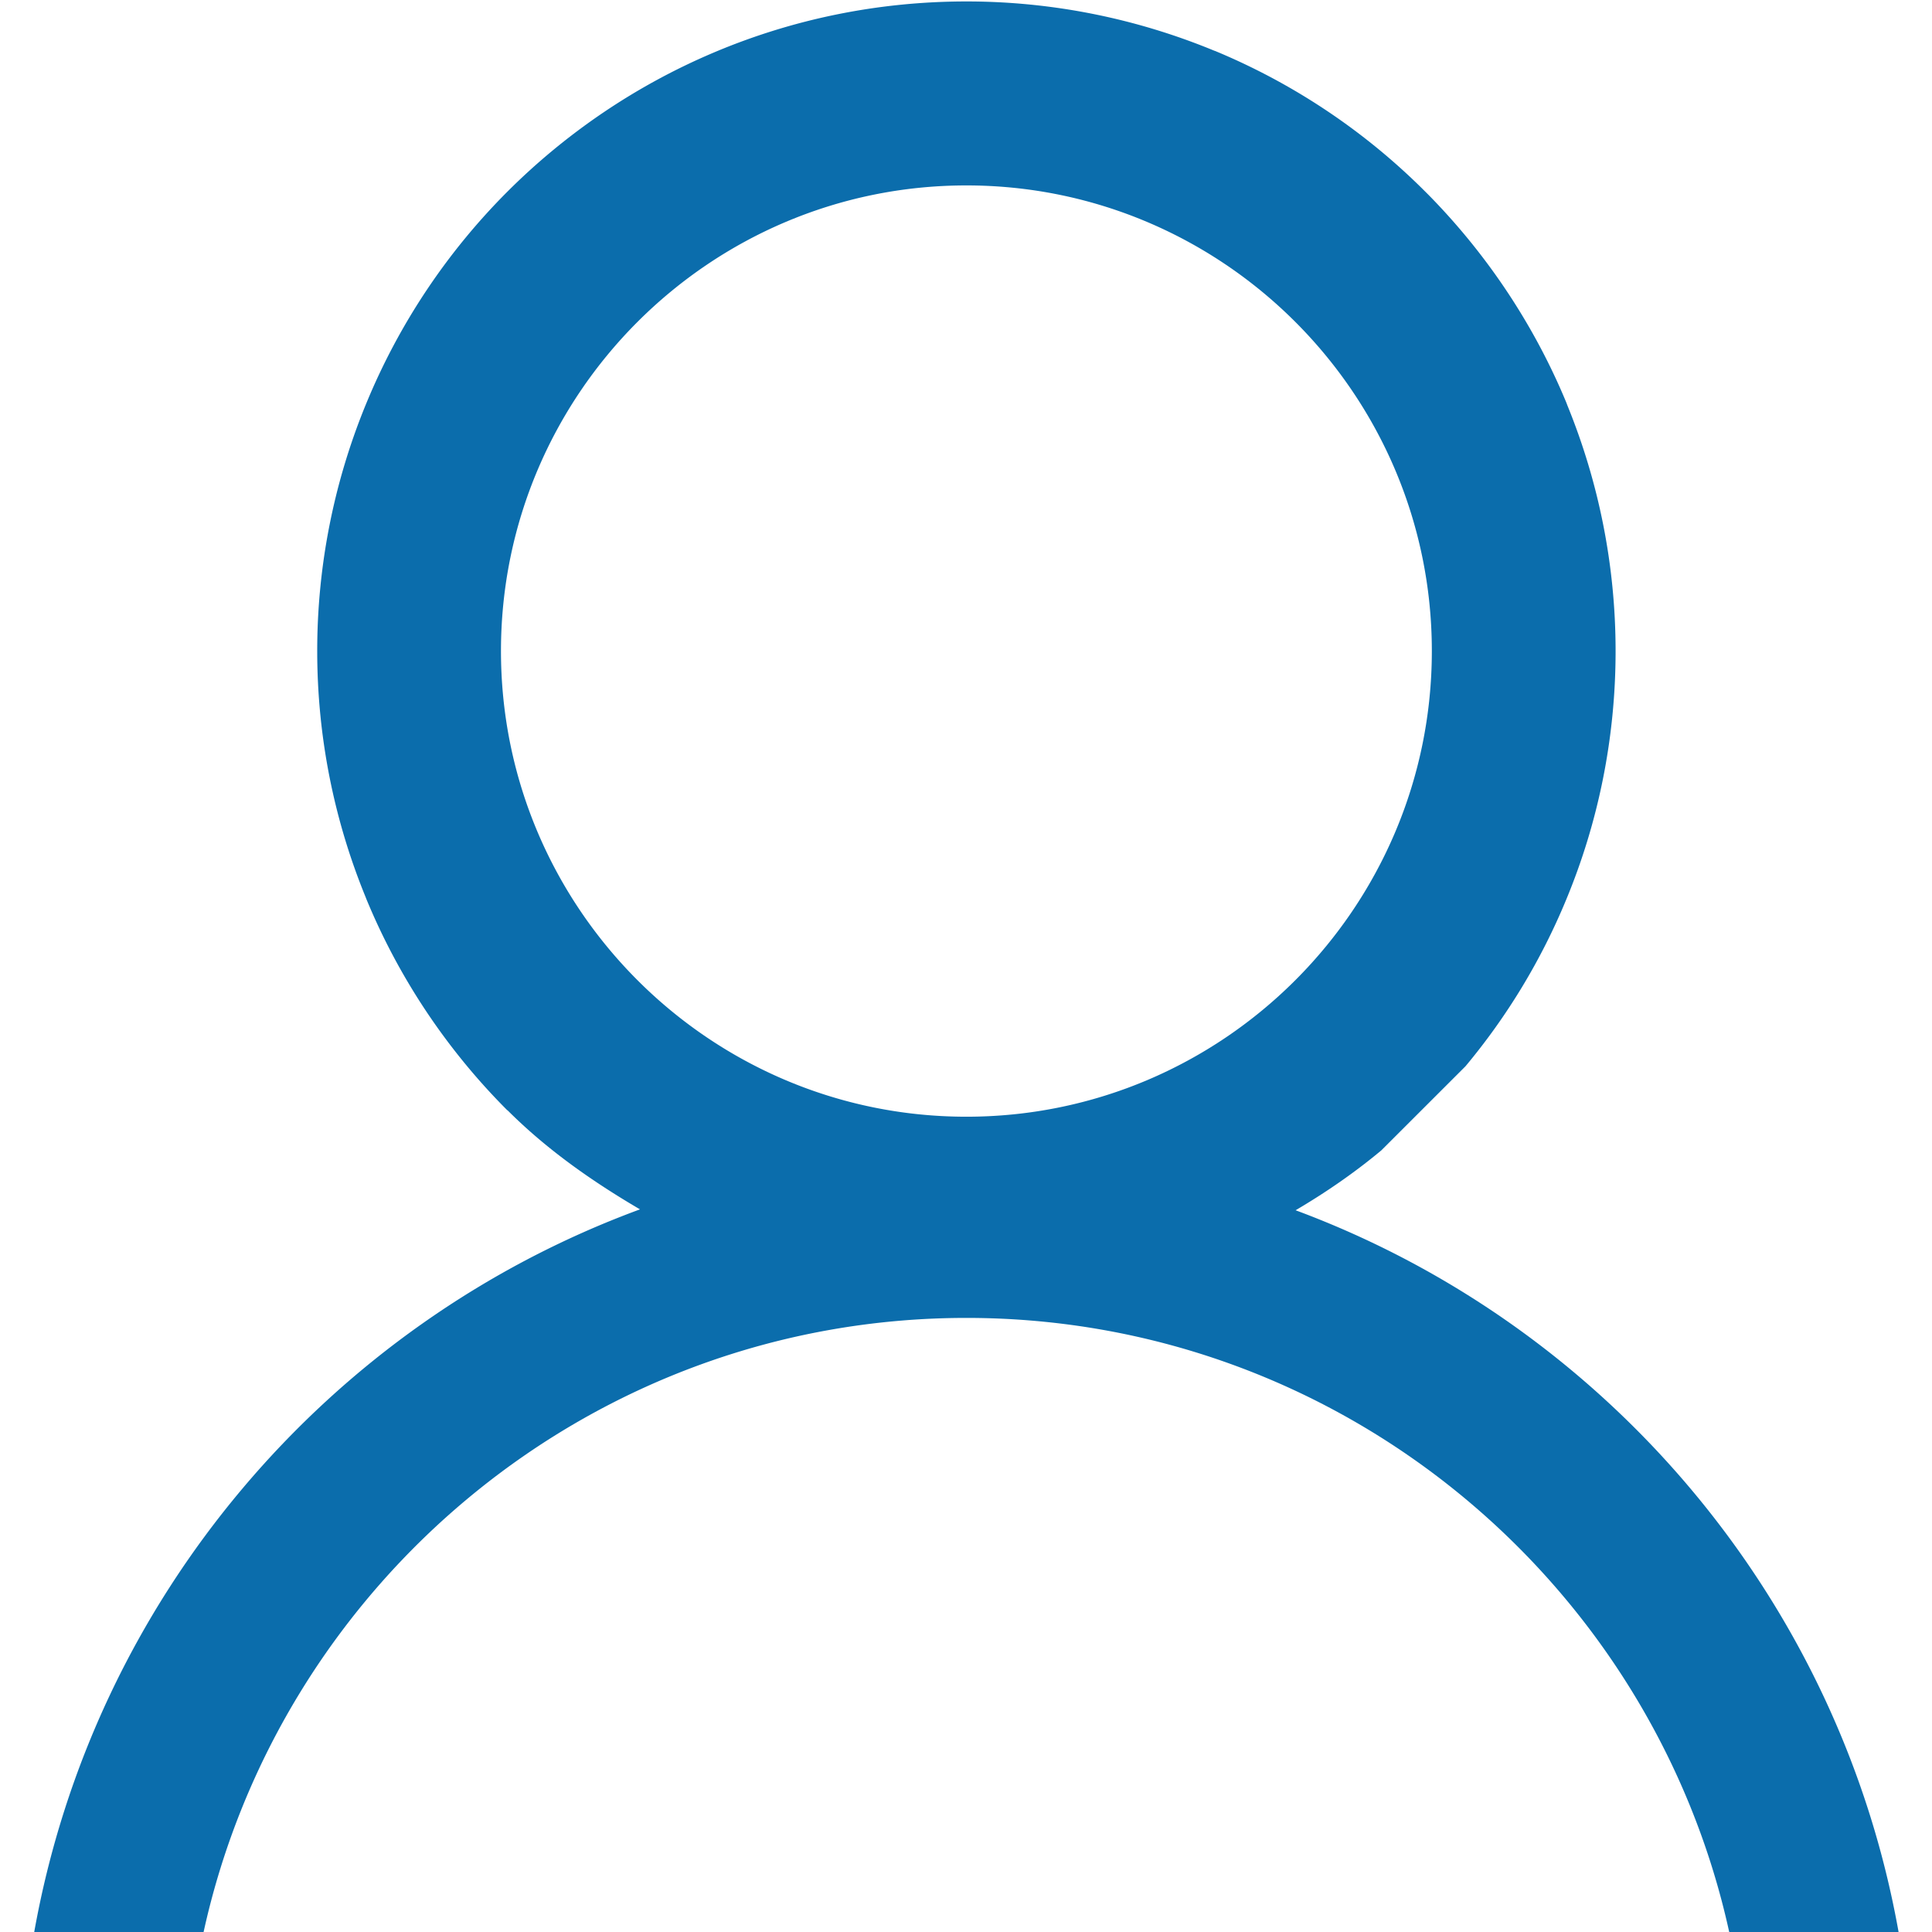
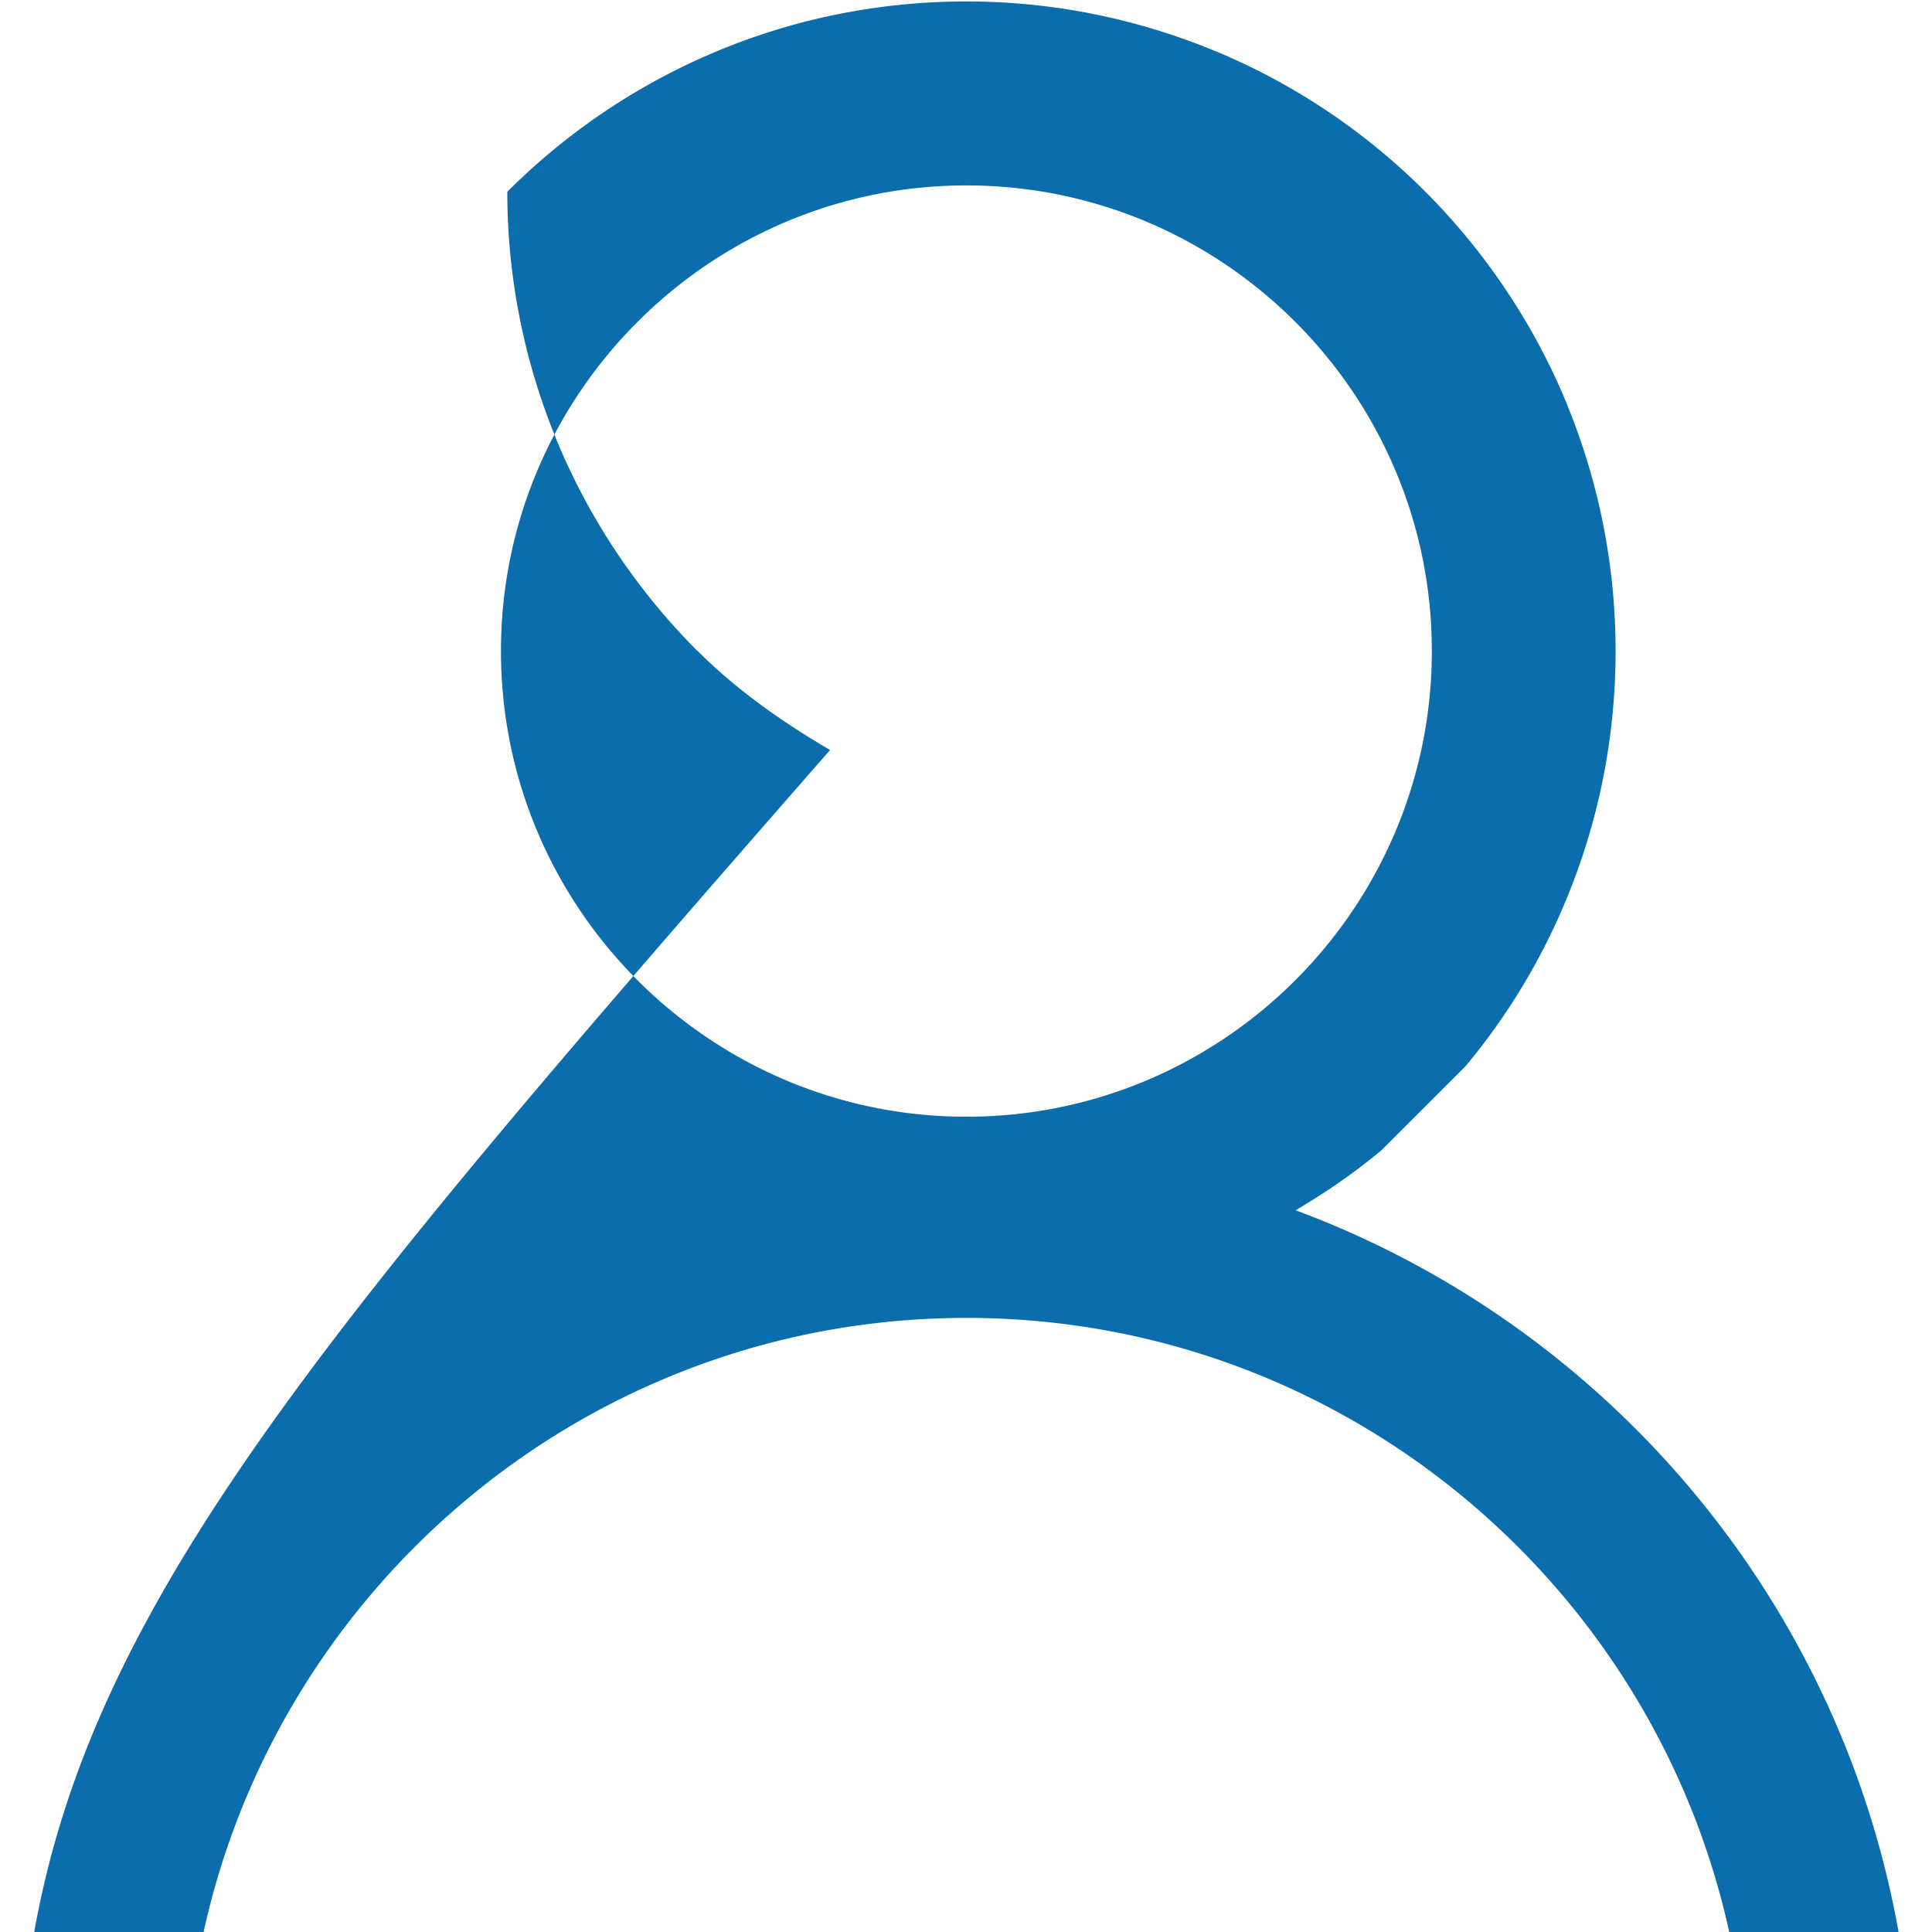
<svg xmlns="http://www.w3.org/2000/svg" width="512" height="512" viewBox="0 0 512 512">
  <title>account</title>
-   <path d="M256.107 295.941c-67.998 0-123.345-55.349-123.345-123.416 0-68.038 55.347-123.387 123.345-123.387 67.998 0 123.345 55.35 123.345 123.387 0 68.067-55.347 123.416-123.345 123.416m87.242 24.79c8.003-4.711 15.624-9.952 22.715-15.87l22.303-22.286a170.465 170.465 0 0 0 26.717-44.22c8.415-20.285 13.064-42.572 13.064-65.8 0-22.905-4.531-44.898-12.74-65.035l-.324-.854c-8.562-20.638-21.068-39.333-36.544-55.055l-.795-.794a171.846 171.846 0 0 0-55.846-37.36v.029l-.06-.03C301.538 5.066 279.294.384 256.137.384c-47.519 0-90.566 19.314-121.696 50.433a172.128 172.128 0 0 0-37.31 55.937 171.894 171.894 0 0 0-13.064 65.8c0 22.876 4.531 44.868 12.74 64.976l.324.825c8.71 21.08 21.509 40.069 37.31 55.879h.058c10.358 10.363 22.392 18.812 35.103 26.26C86.95 350.908 24.748 423.568 9.006 512.362h44.871C74.15 419.24 157.067 349.26 256.107 349.26c99.04 0 181.957 69.98 202.23 163.102h44.871c-15.683-88.529-77.561-161.071-159.86-191.63" fill="#0B6DAC" fill-rule="evenodd" />
+   <path d="M256.107 295.941c-67.998 0-123.345-55.349-123.345-123.416 0-68.038 55.347-123.387 123.345-123.387 67.998 0 123.345 55.35 123.345 123.387 0 68.067-55.347 123.416-123.345 123.416m87.242 24.79c8.003-4.711 15.624-9.952 22.715-15.87l22.303-22.286a170.465 170.465 0 0 0 26.717-44.22c8.415-20.285 13.064-42.572 13.064-65.8 0-22.905-4.531-44.898-12.74-65.035l-.324-.854c-8.562-20.638-21.068-39.333-36.544-55.055l-.795-.794a171.846 171.846 0 0 0-55.846-37.36v.029l-.06-.03C301.538 5.066 279.294.384 256.137.384c-47.519 0-90.566 19.314-121.696 50.433c0 22.876 4.531 44.868 12.74 64.976l.324.825c8.71 21.08 21.509 40.069 37.31 55.879h.058c10.358 10.363 22.392 18.812 35.103 26.26C86.95 350.908 24.748 423.568 9.006 512.362h44.871C74.15 419.24 157.067 349.26 256.107 349.26c99.04 0 181.957 69.98 202.23 163.102h44.871c-15.683-88.529-77.561-161.071-159.86-191.63" fill="#0B6DAC" fill-rule="evenodd" />
</svg>